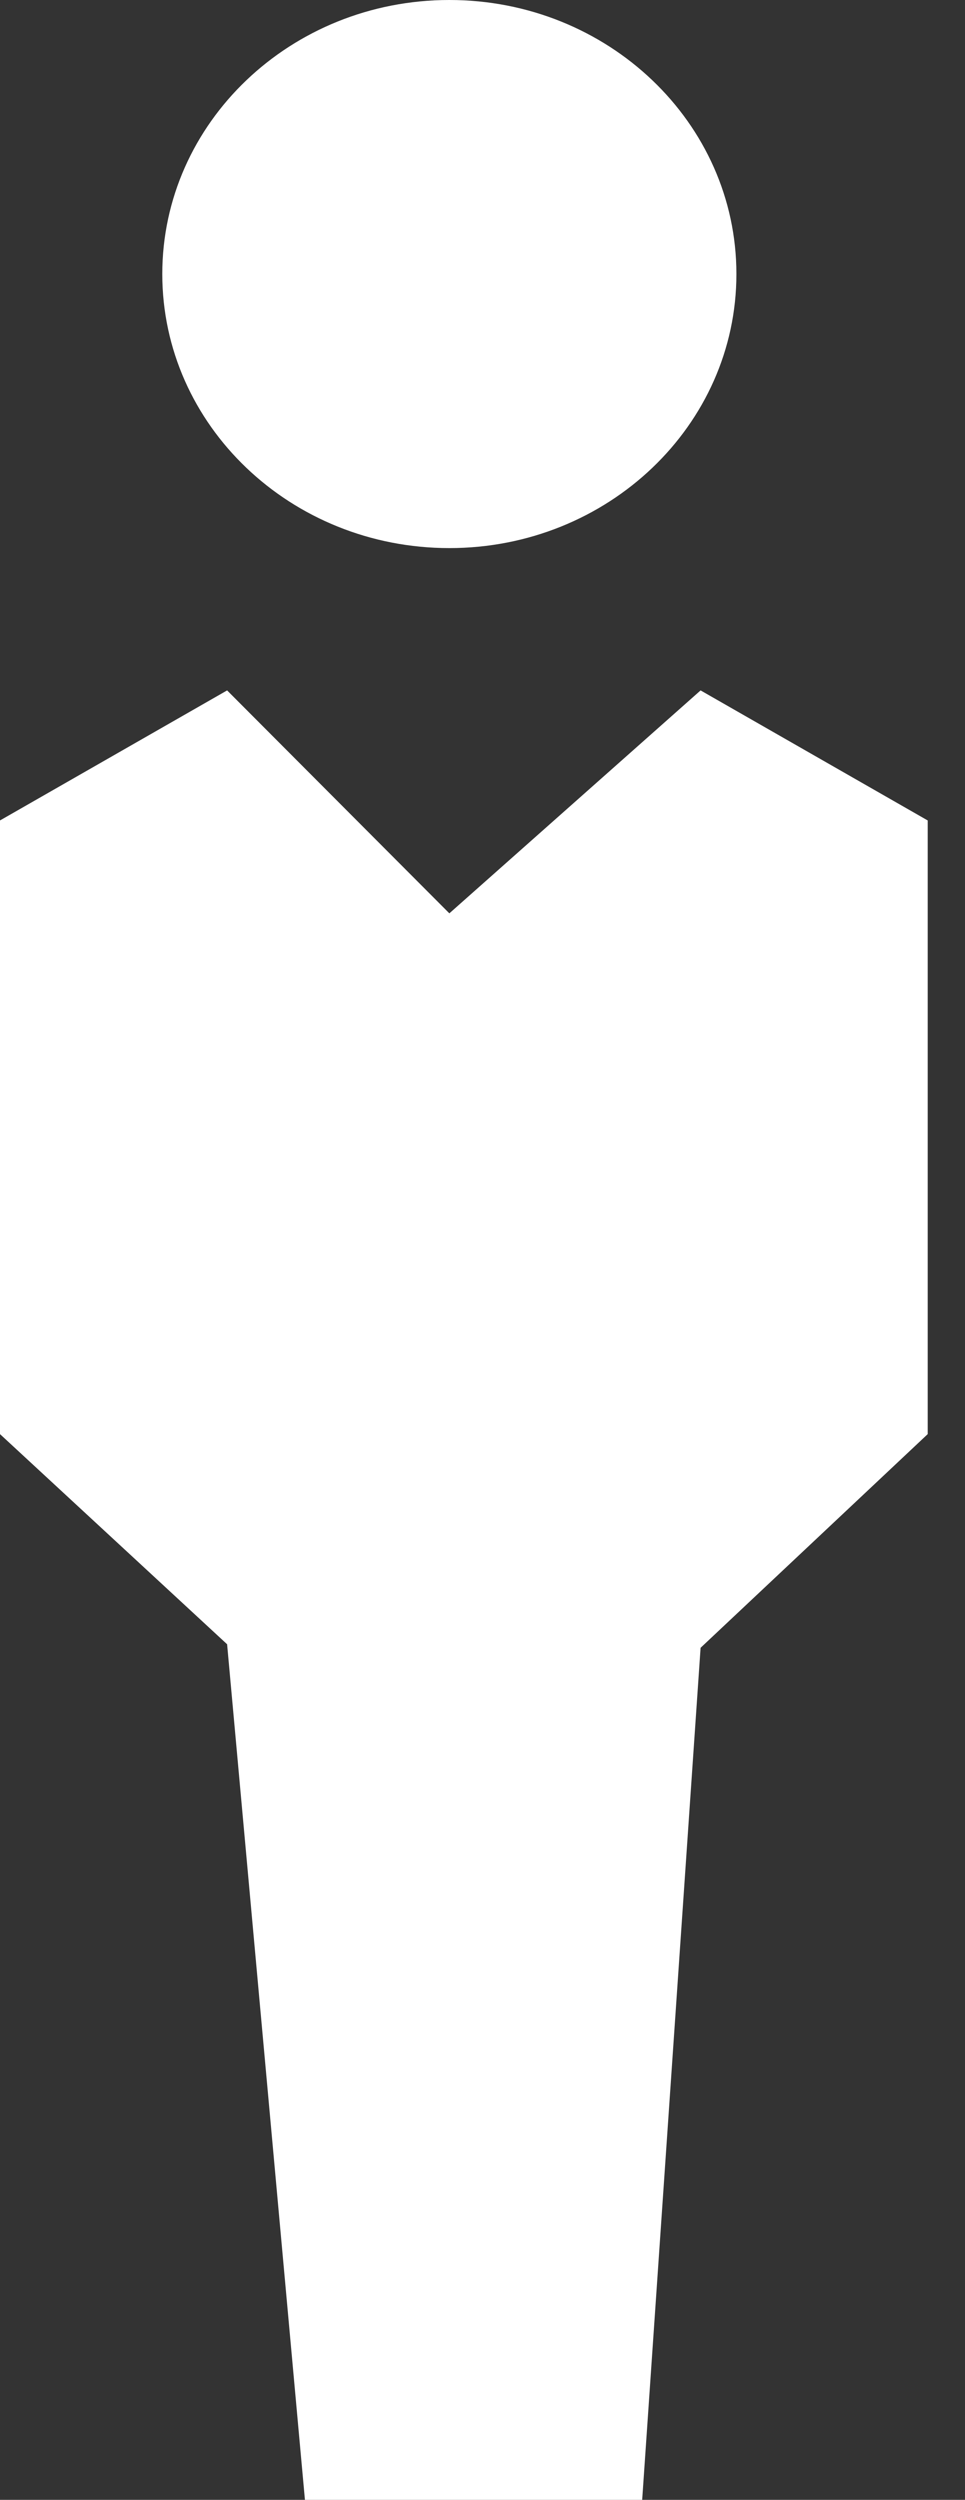
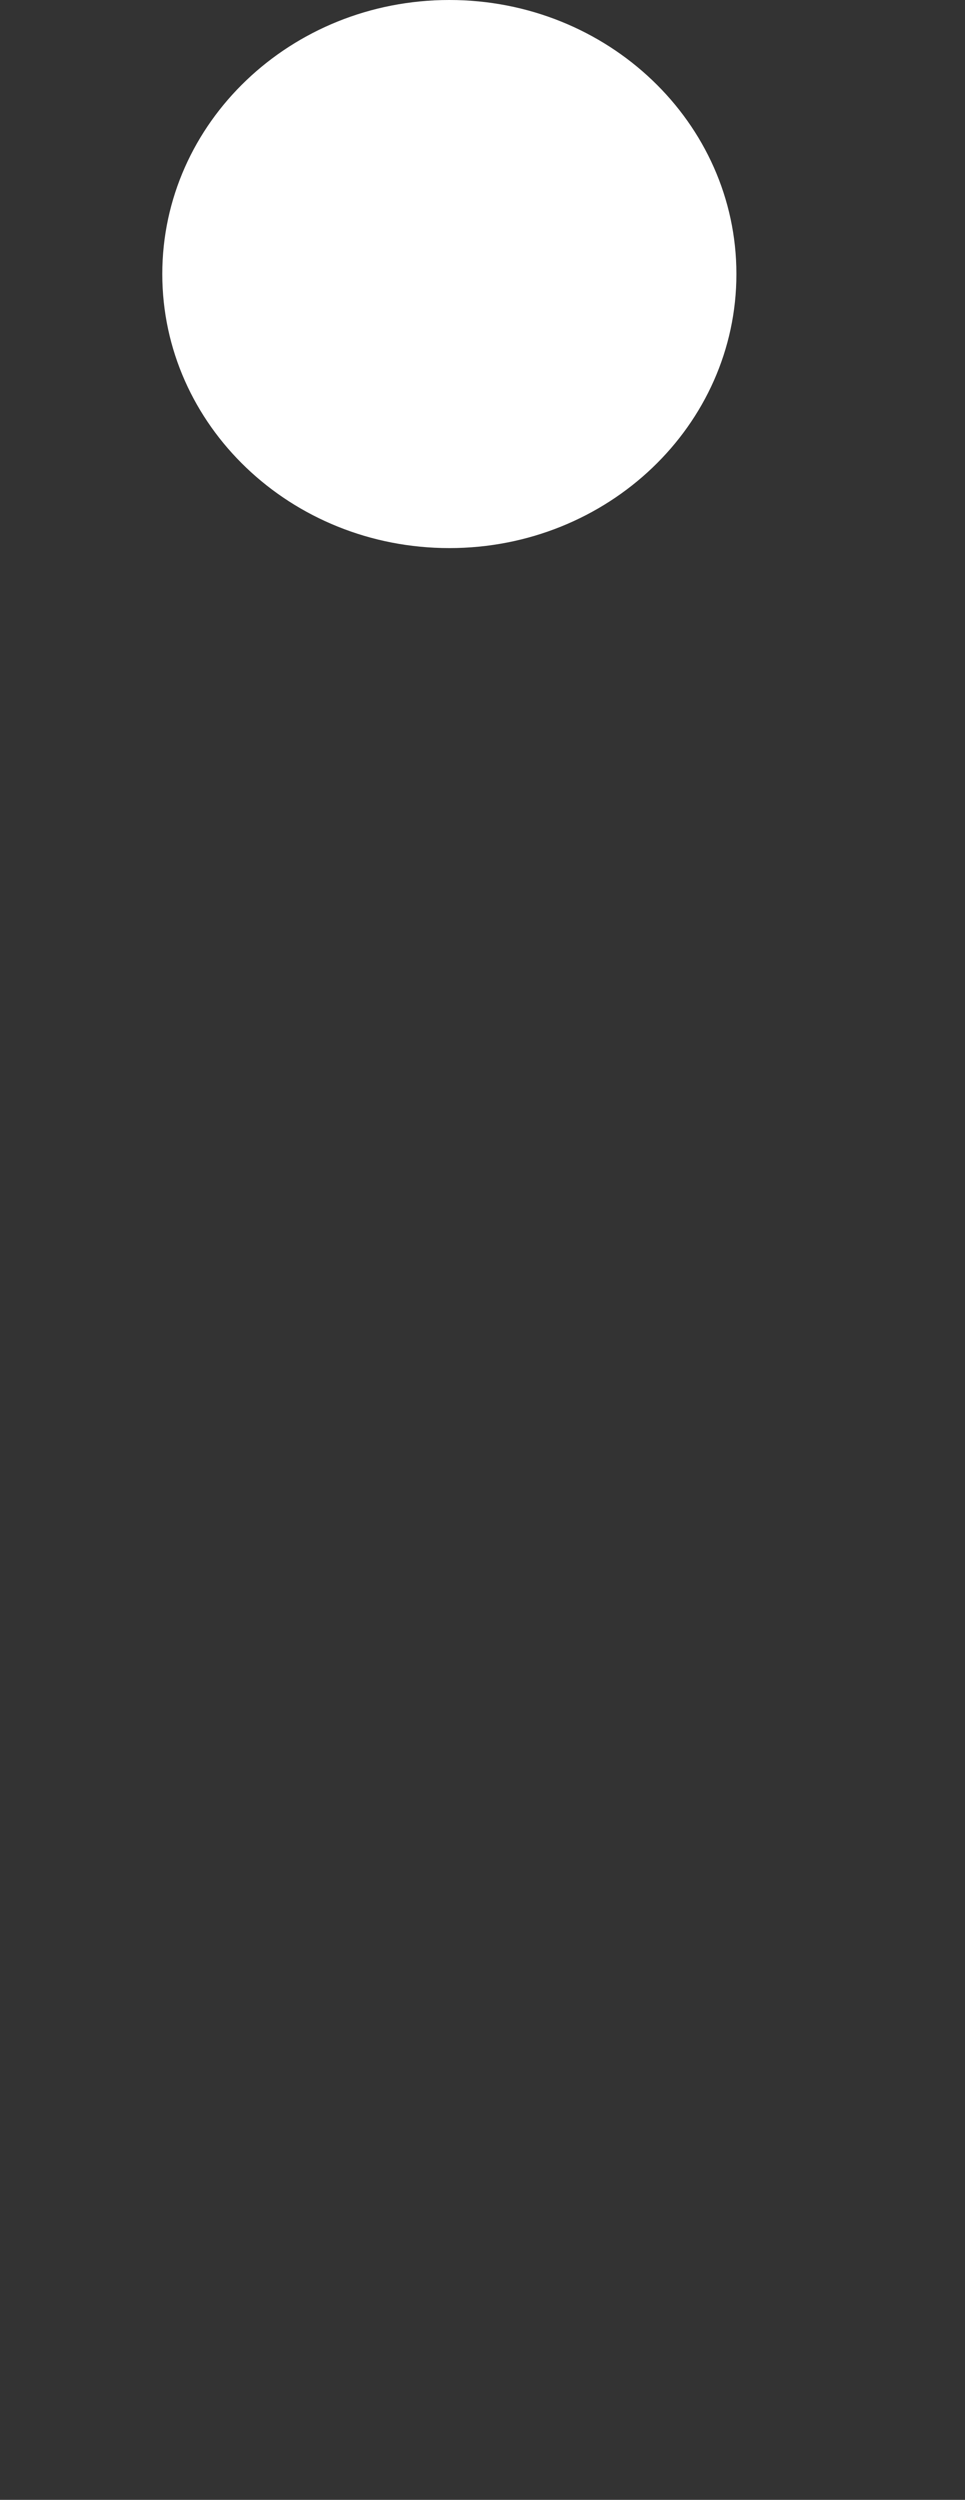
<svg xmlns="http://www.w3.org/2000/svg" width="17" height="44" viewBox="0 0 17 44" fill="none">
  <rect x="0" y="0" width="17" height="44" fill="#333333" stroke="none" />
  <g id="male">
    <path id="Vector" d="M7.916 9.647C10.709 9.647 12.973 7.487 12.973 4.823C12.973 2.16 10.709 0 7.916 0C5.123 0 2.859 2.16 2.859 4.823C2.859 7.487 5.123 9.647 7.916 9.647Z" fill="white" />
-     <path id="Vector_2" d="M1.04625e-07 14.441V25.242L4.001 28.941L5.372 44H11.313L12.342 29.003L16.343 25.242V14.441L12.342 12.152L7.916 16.076L4.001 12.152L1.04625e-07 14.441Z" fill="white" />
  </g>
</svg>